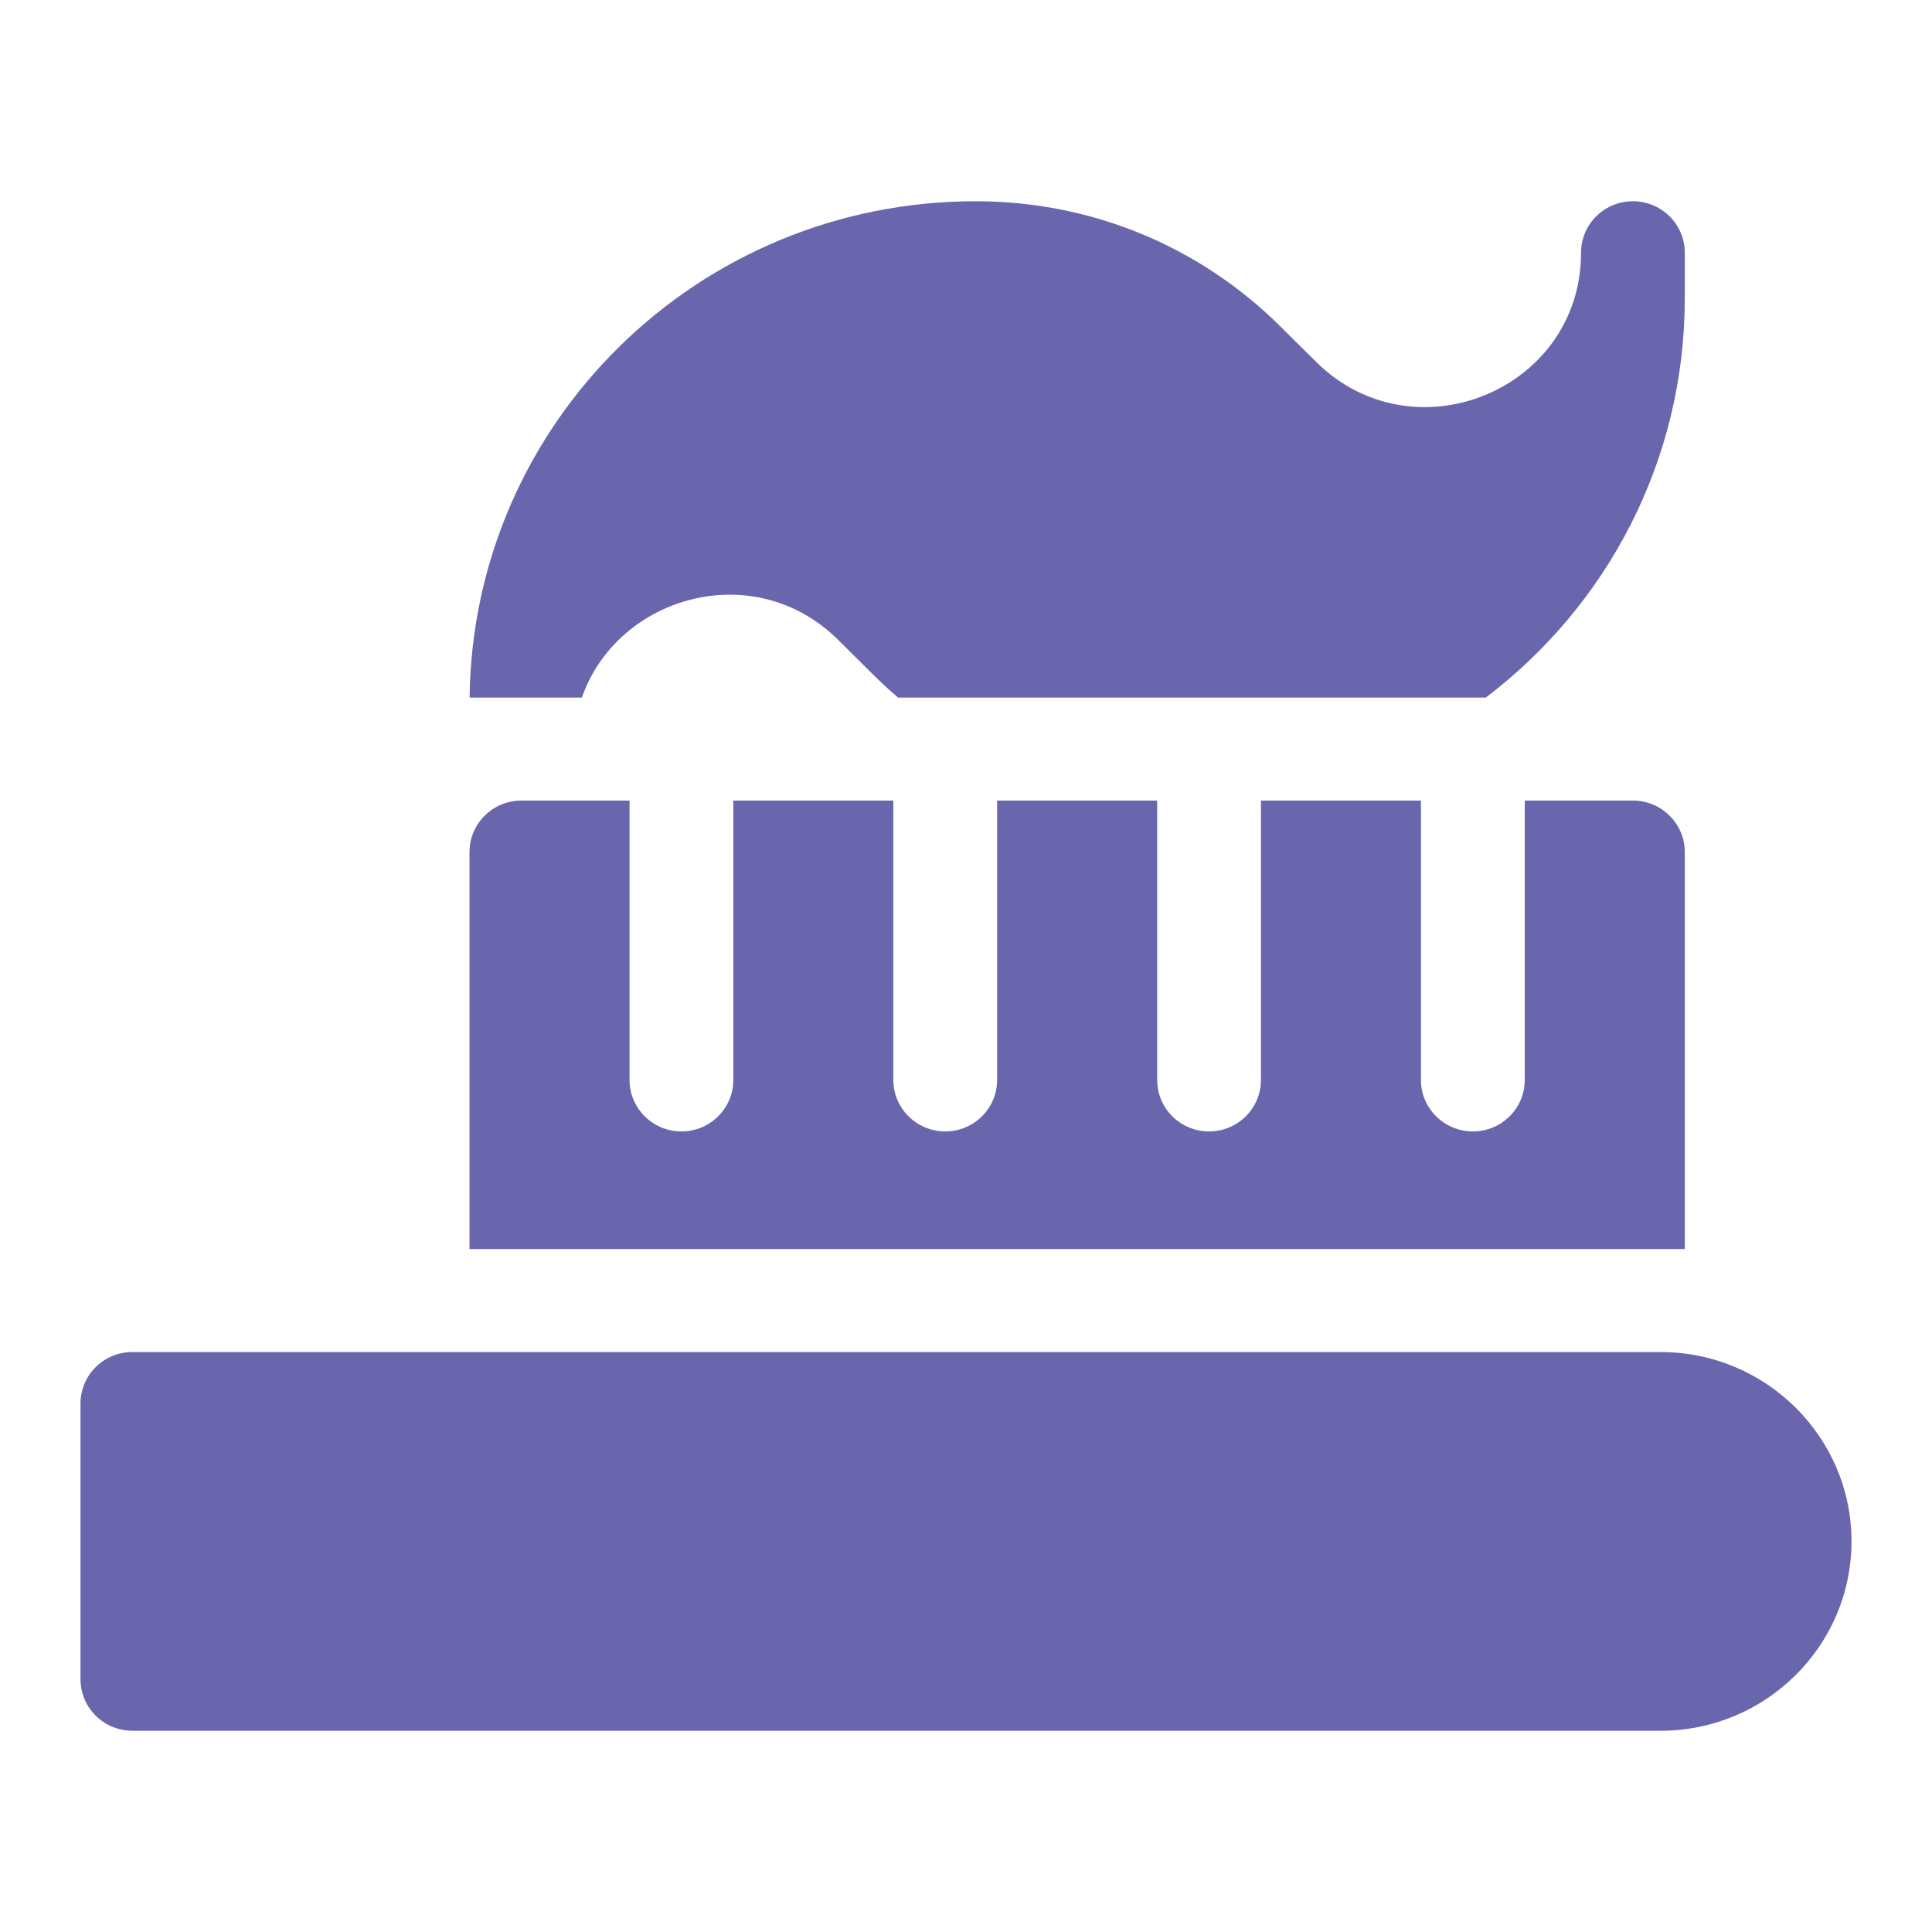
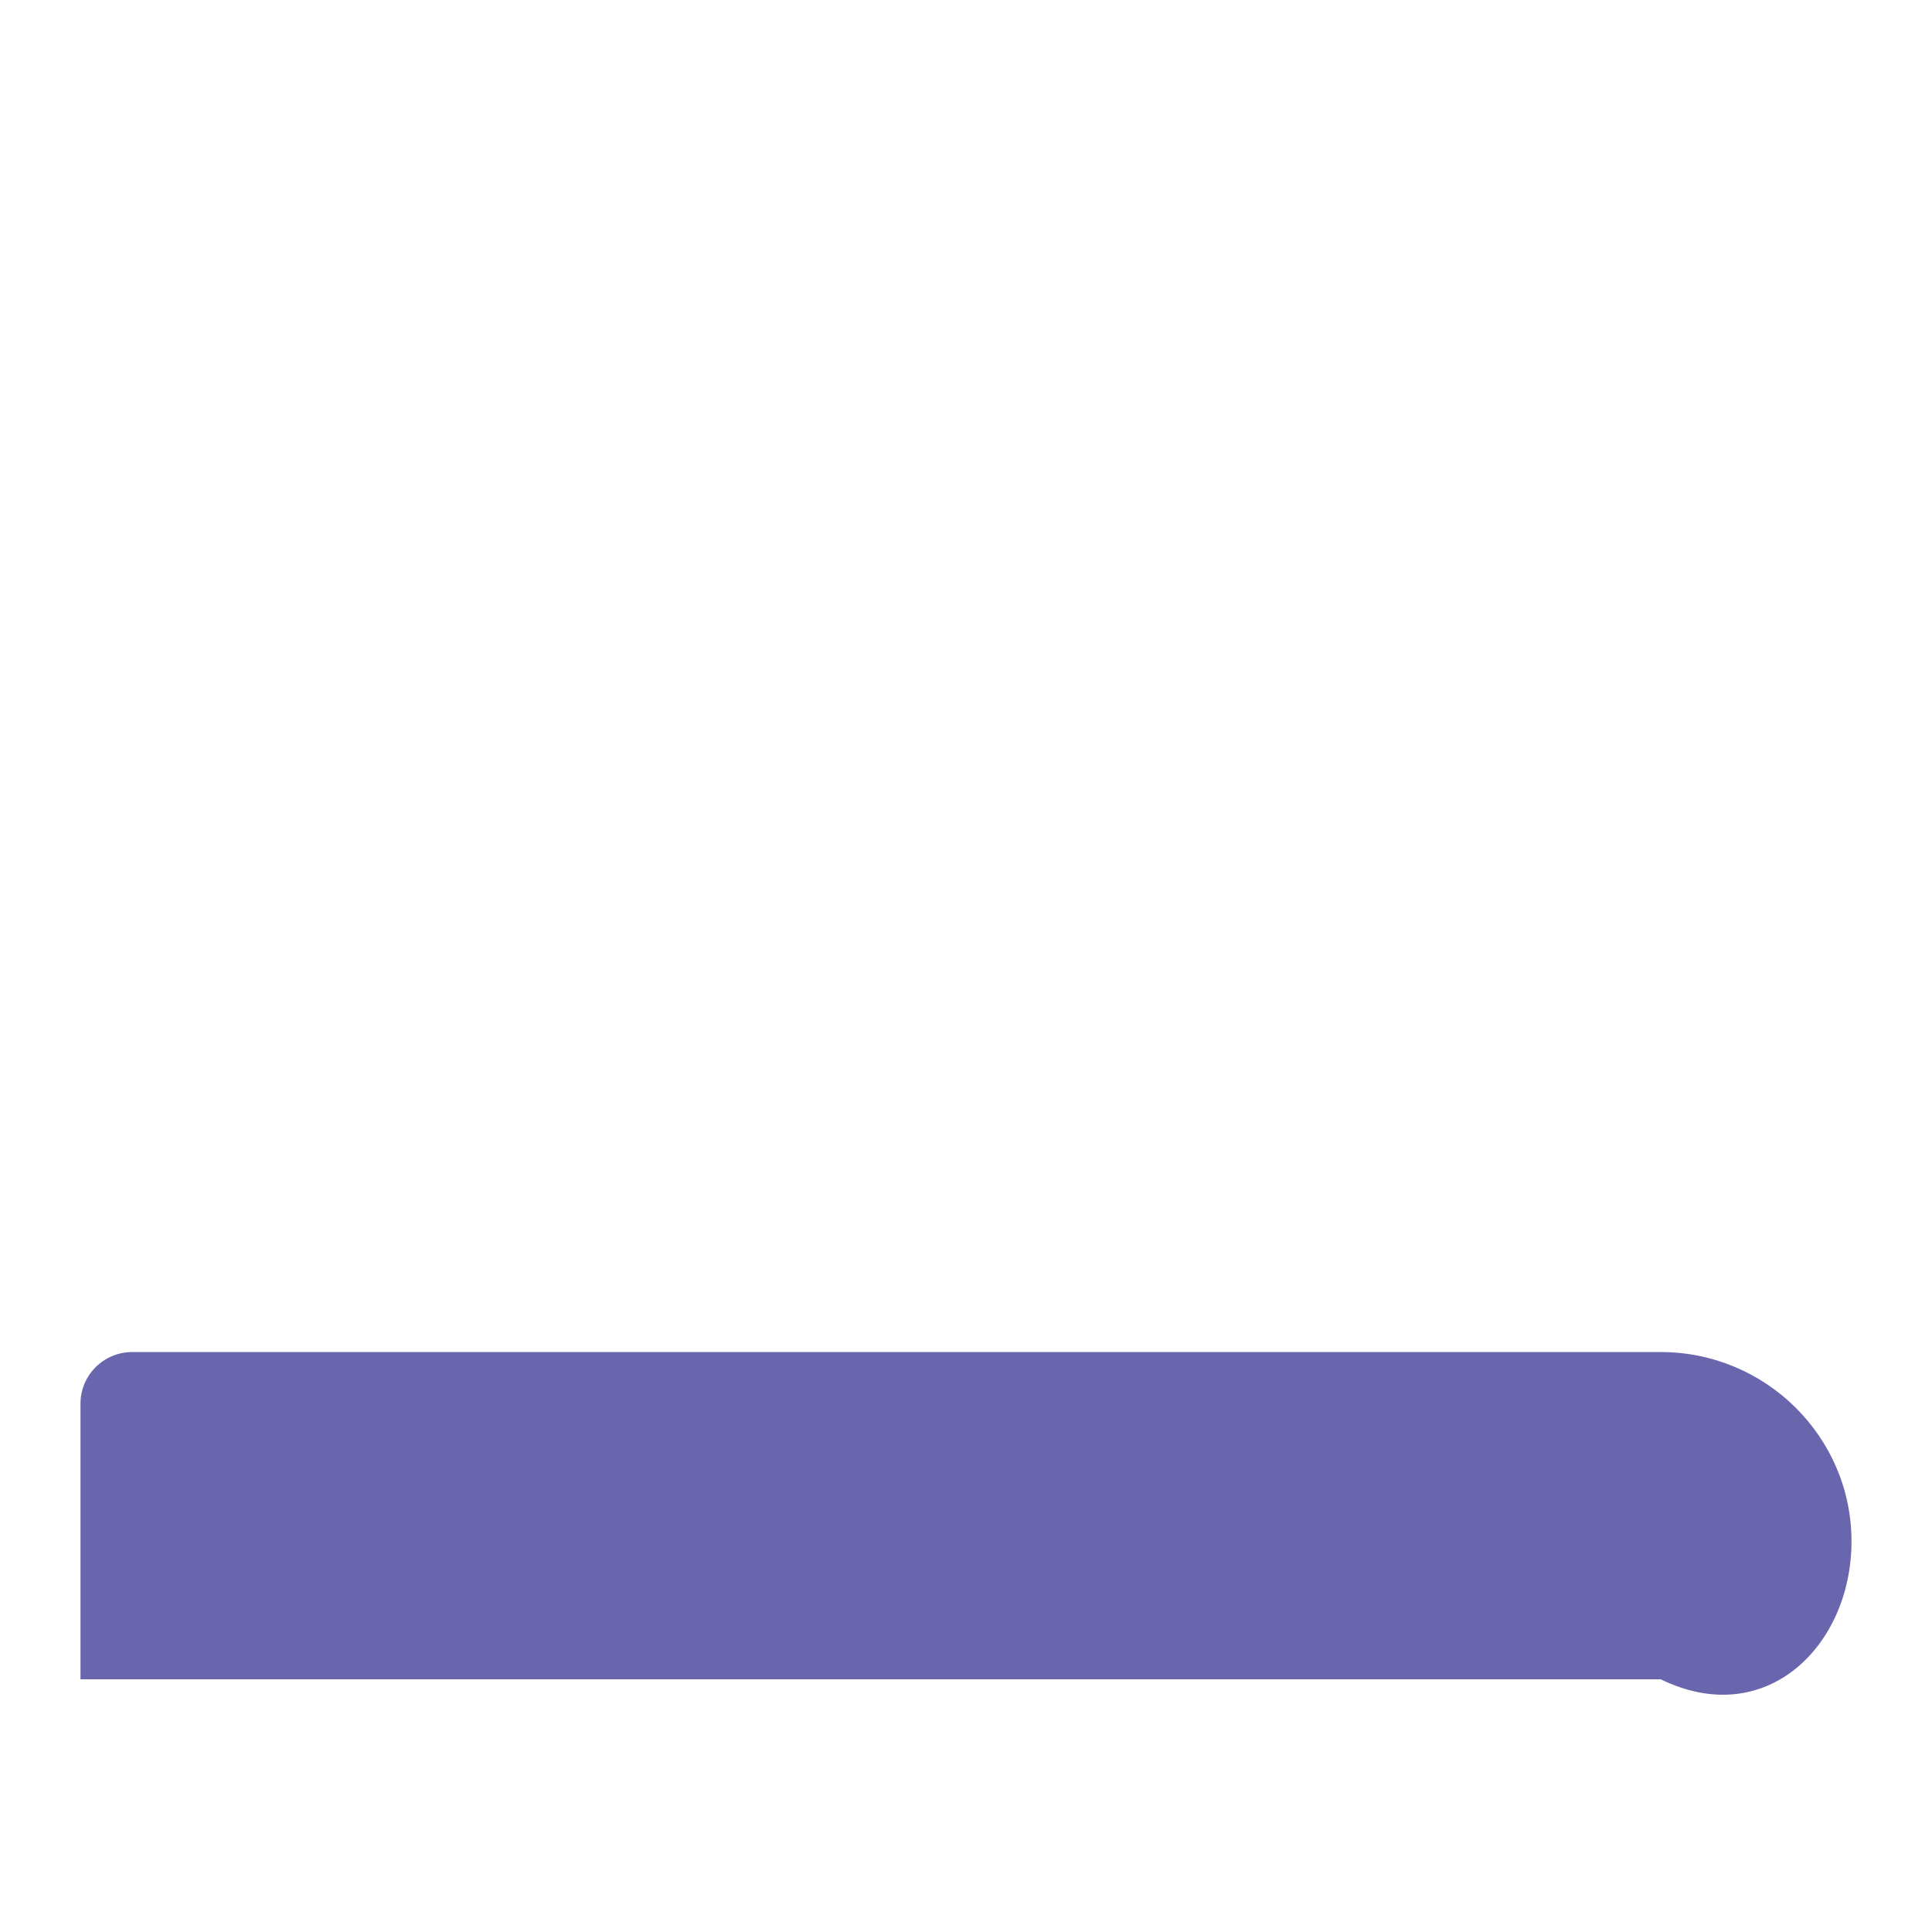
<svg xmlns="http://www.w3.org/2000/svg" width="48" height="48" viewBox="0 0 48 48" fill="none">
-   <path d="M41.858 21.169C41.858 20.463 41.28 19.89 40.569 19.89H37.882V26.831C37.882 27.537 37.305 28.11 36.593 28.11C35.881 28.11 35.303 27.537 35.303 26.831V19.89H31.328V26.831C31.328 27.537 30.75 28.11 30.039 28.11C29.326 28.11 28.75 27.537 28.75 26.831V19.89H24.773V26.831C24.773 27.537 24.196 28.11 23.484 28.11C22.773 28.11 22.195 27.537 22.195 26.831V19.89H18.219V26.831C18.219 27.537 17.642 28.11 16.93 28.11C16.218 28.11 15.641 27.537 15.641 26.831V19.89H12.954C12.242 19.89 11.665 20.463 11.665 21.169V31.032H41.858V21.169Z" fill="#6966AE" />
-   <path d="M41.259 33.591H3.289C2.577 33.591 2 34.164 2 34.87V41.721C2 42.427 2.577 43 3.289 43H41.259C43.873 43 46 40.889 46 38.295C46 35.701 43.873 33.591 41.259 33.591Z" fill="#6966AE" />
-   <path d="M20.827 15.901L21.712 16.779C21.906 16.971 22.106 17.155 22.312 17.331H36.914C39.921 15.051 41.858 11.455 41.858 7.409V6.279C41.858 5.573 41.281 5 40.569 5C39.857 5 39.28 5.573 39.28 6.279V6.282C39.28 9.686 35.123 11.397 32.696 8.988L31.812 8.111C29.79 6.105 27.101 5 24.24 5C17.333 5 11.746 10.507 11.667 17.331H14.456C15.332 14.818 18.727 13.817 20.827 15.901Z" fill="#6966AE" />
+   <path d="M41.259 33.591H3.289C2.577 33.591 2 34.164 2 34.87V41.721H41.259C43.873 43 46 40.889 46 38.295C46 35.701 43.873 33.591 41.259 33.591Z" fill="#6966AE" />
</svg>